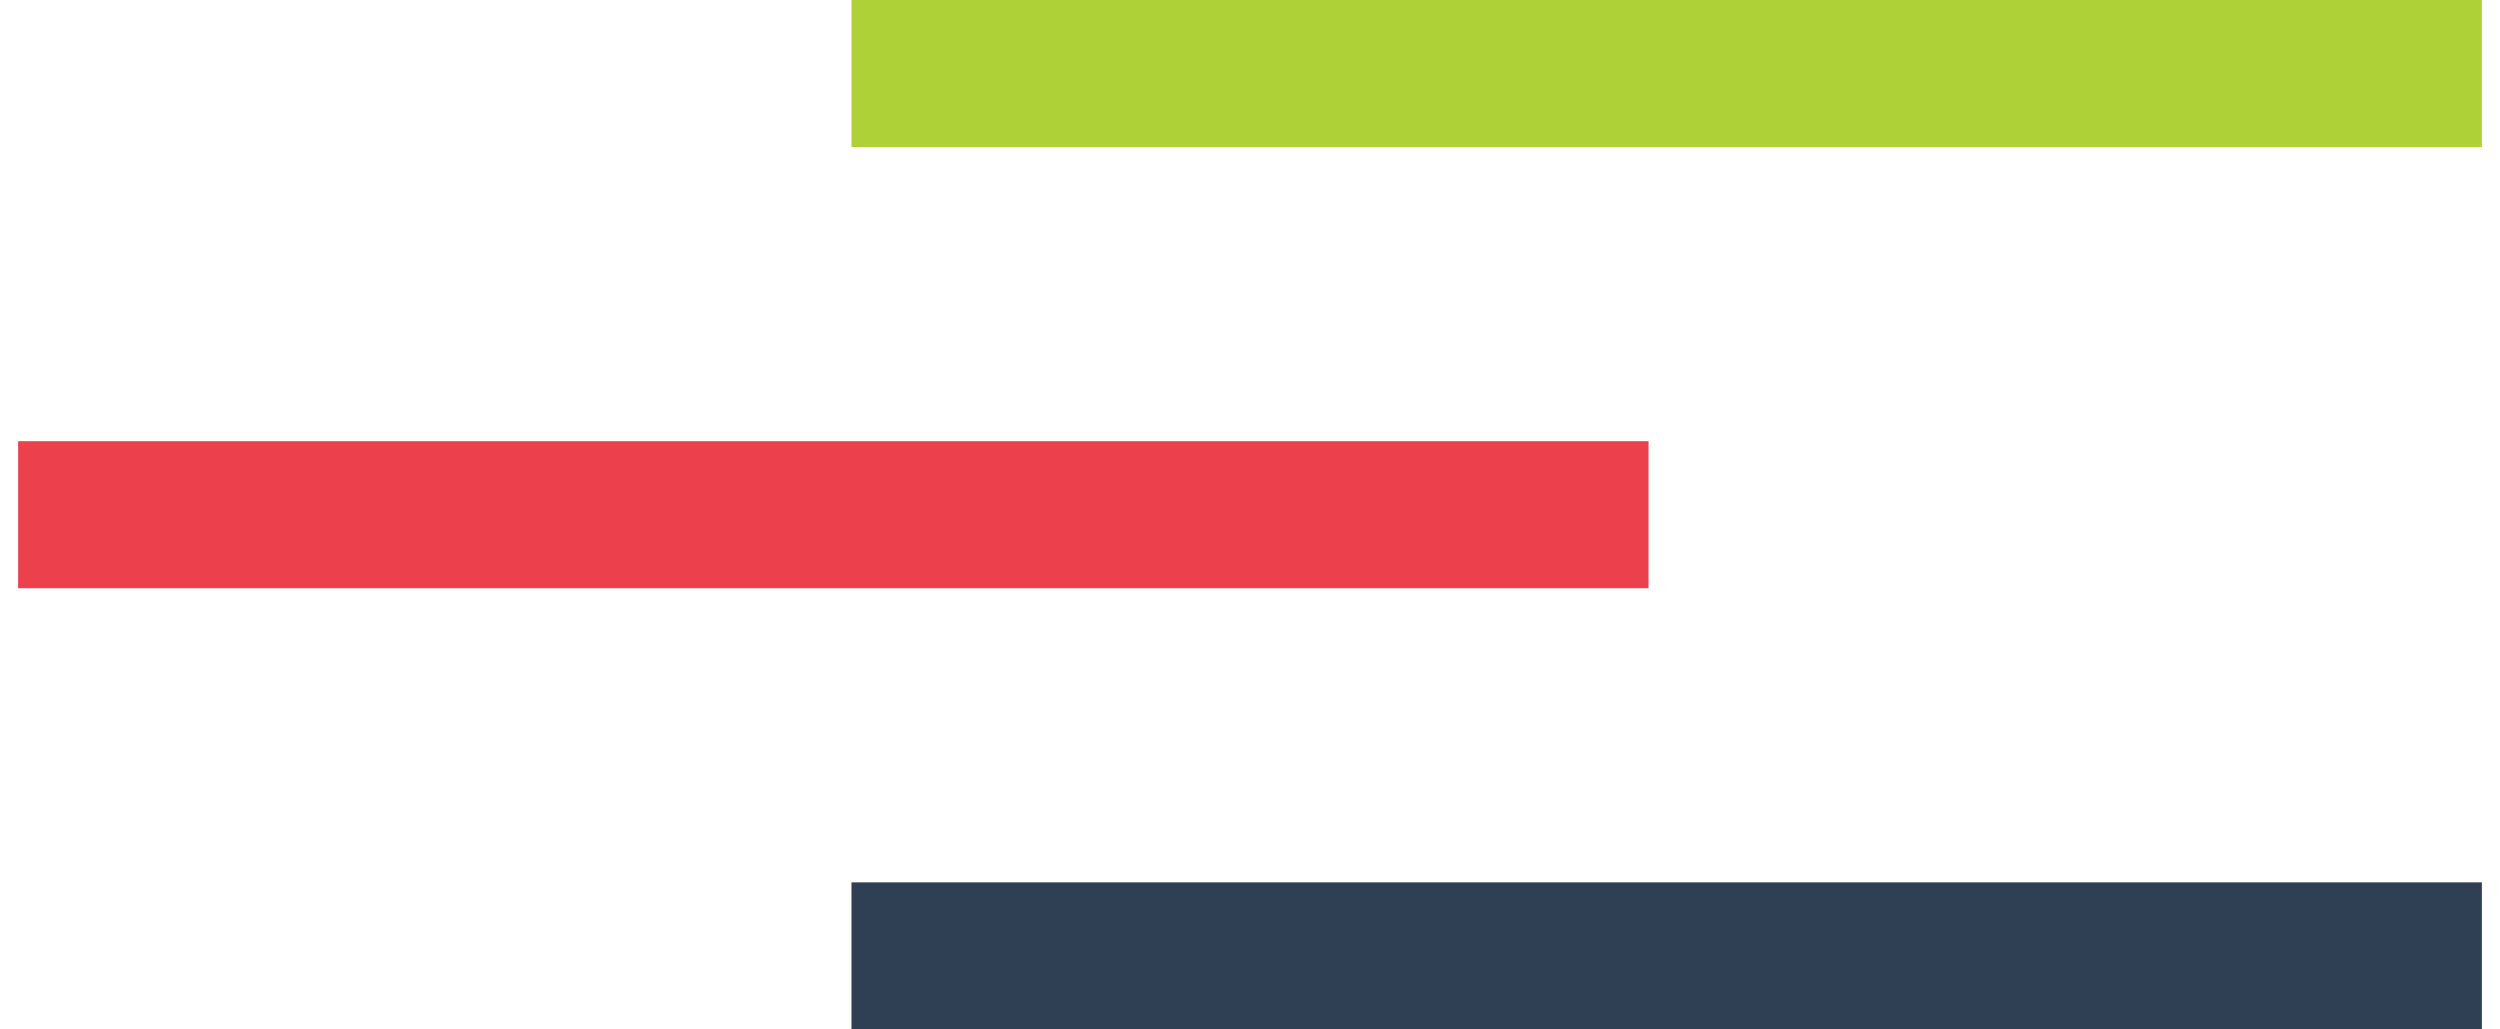
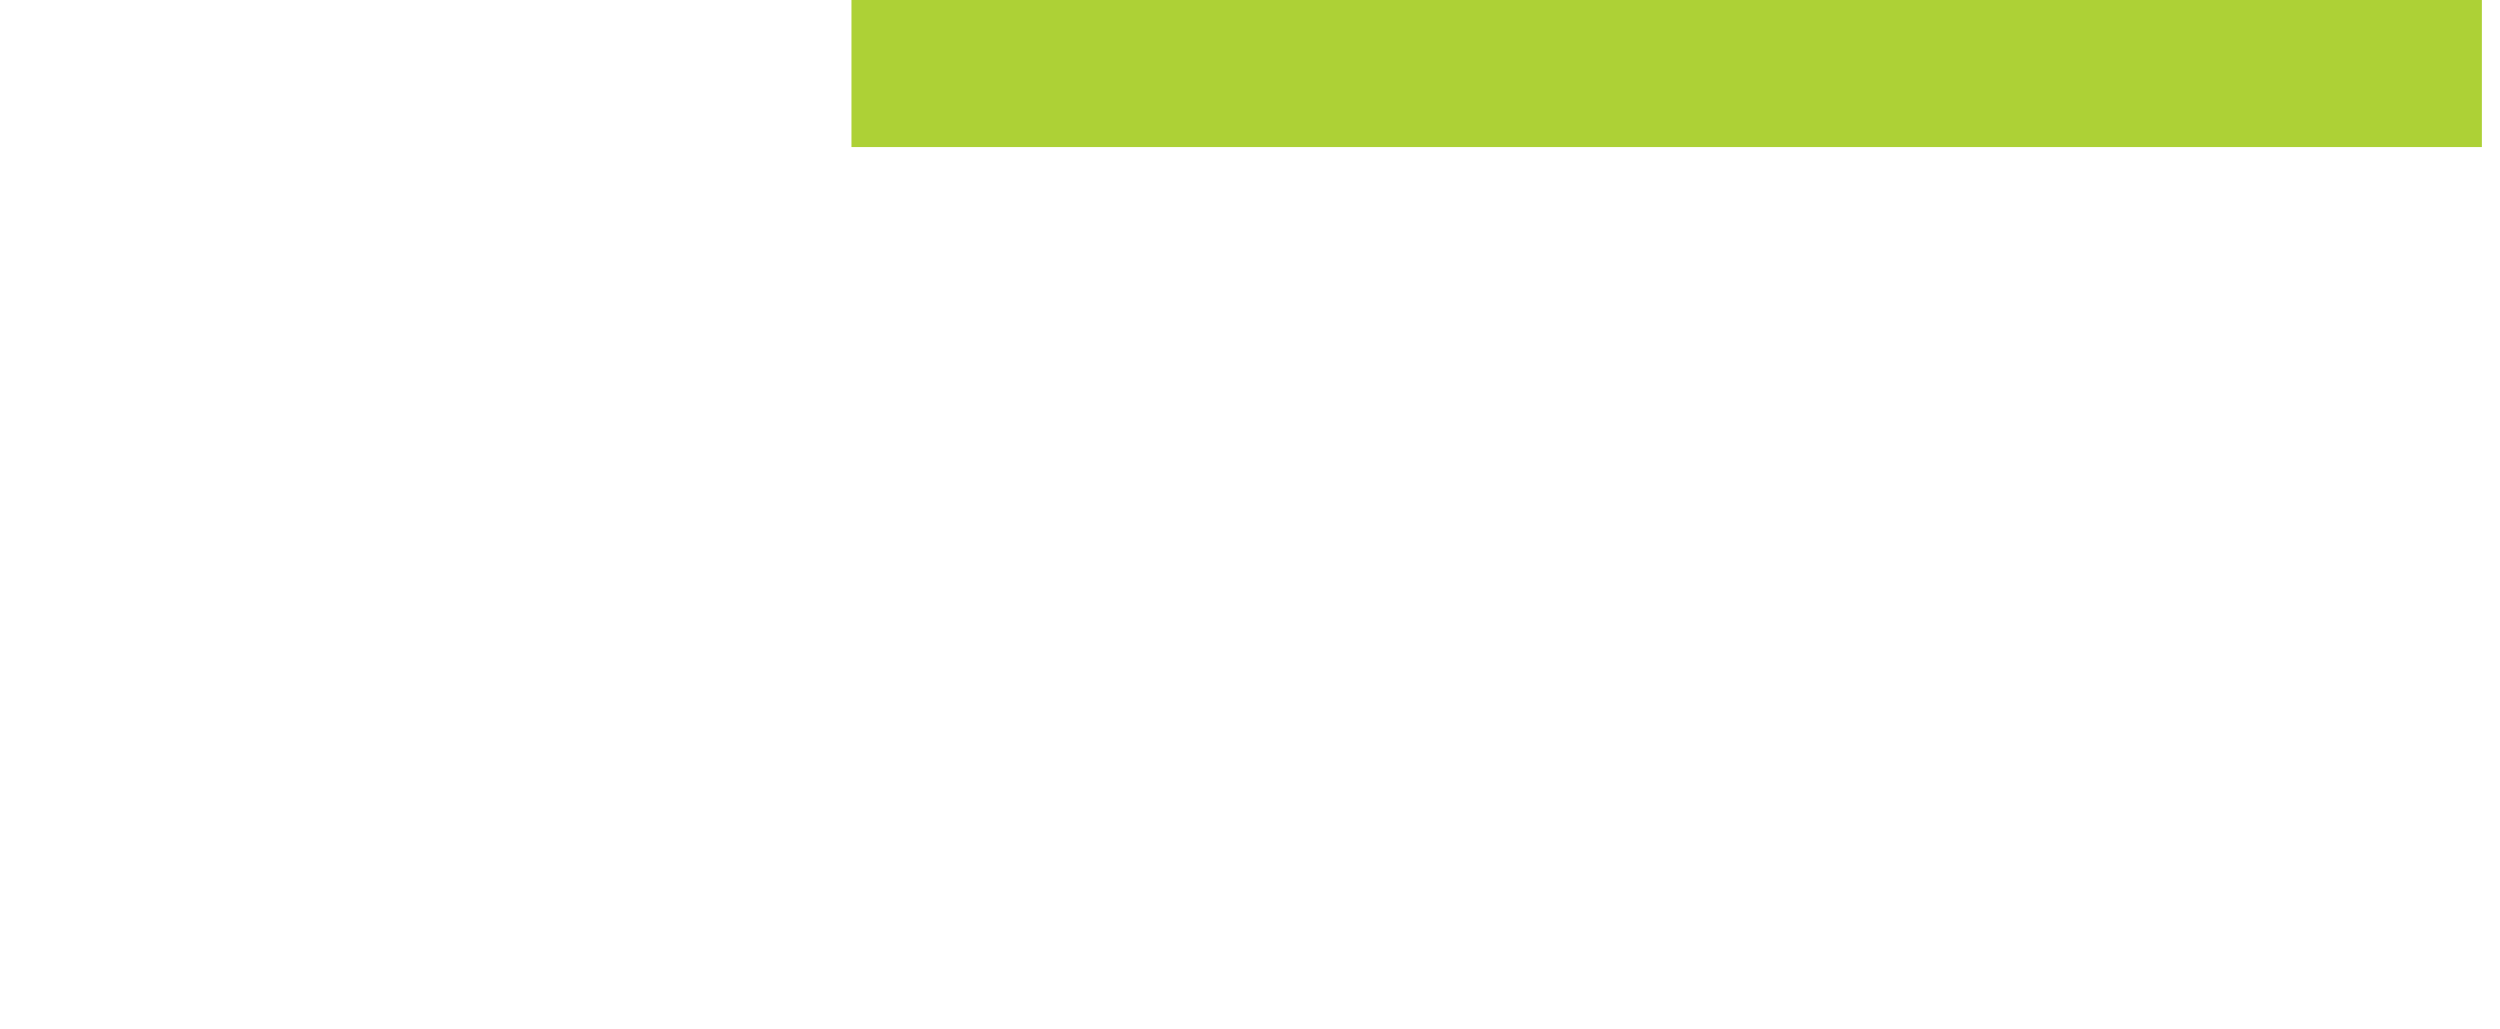
<svg xmlns="http://www.w3.org/2000/svg" width="51px" height="21px" viewBox="0 0 51 21" version="1.1">
  <title>Burger_offen</title>
  <g id="Agri_PV_BW_Layout_Mobile" stroke="none" stroke-width="1" fill="none" fill-rule="evenodd">
    <g id="Burger_offen" transform="translate(0, 1)" fill-rule="nonzero">
      <polygon id="Line" fill="#ADD136" points="50.63 -1 50.63 2 17.37 2 17.37 -1" />
-       <polygon id="Line" fill="#ED404D" points="33.63 8 33.63 11 0.37 11 0.37 8" />
-       <polygon id="Line" fill="#304054" points="50.63 17 50.63 20 17.37 20 17.37 17" />
    </g>
  </g>
</svg>